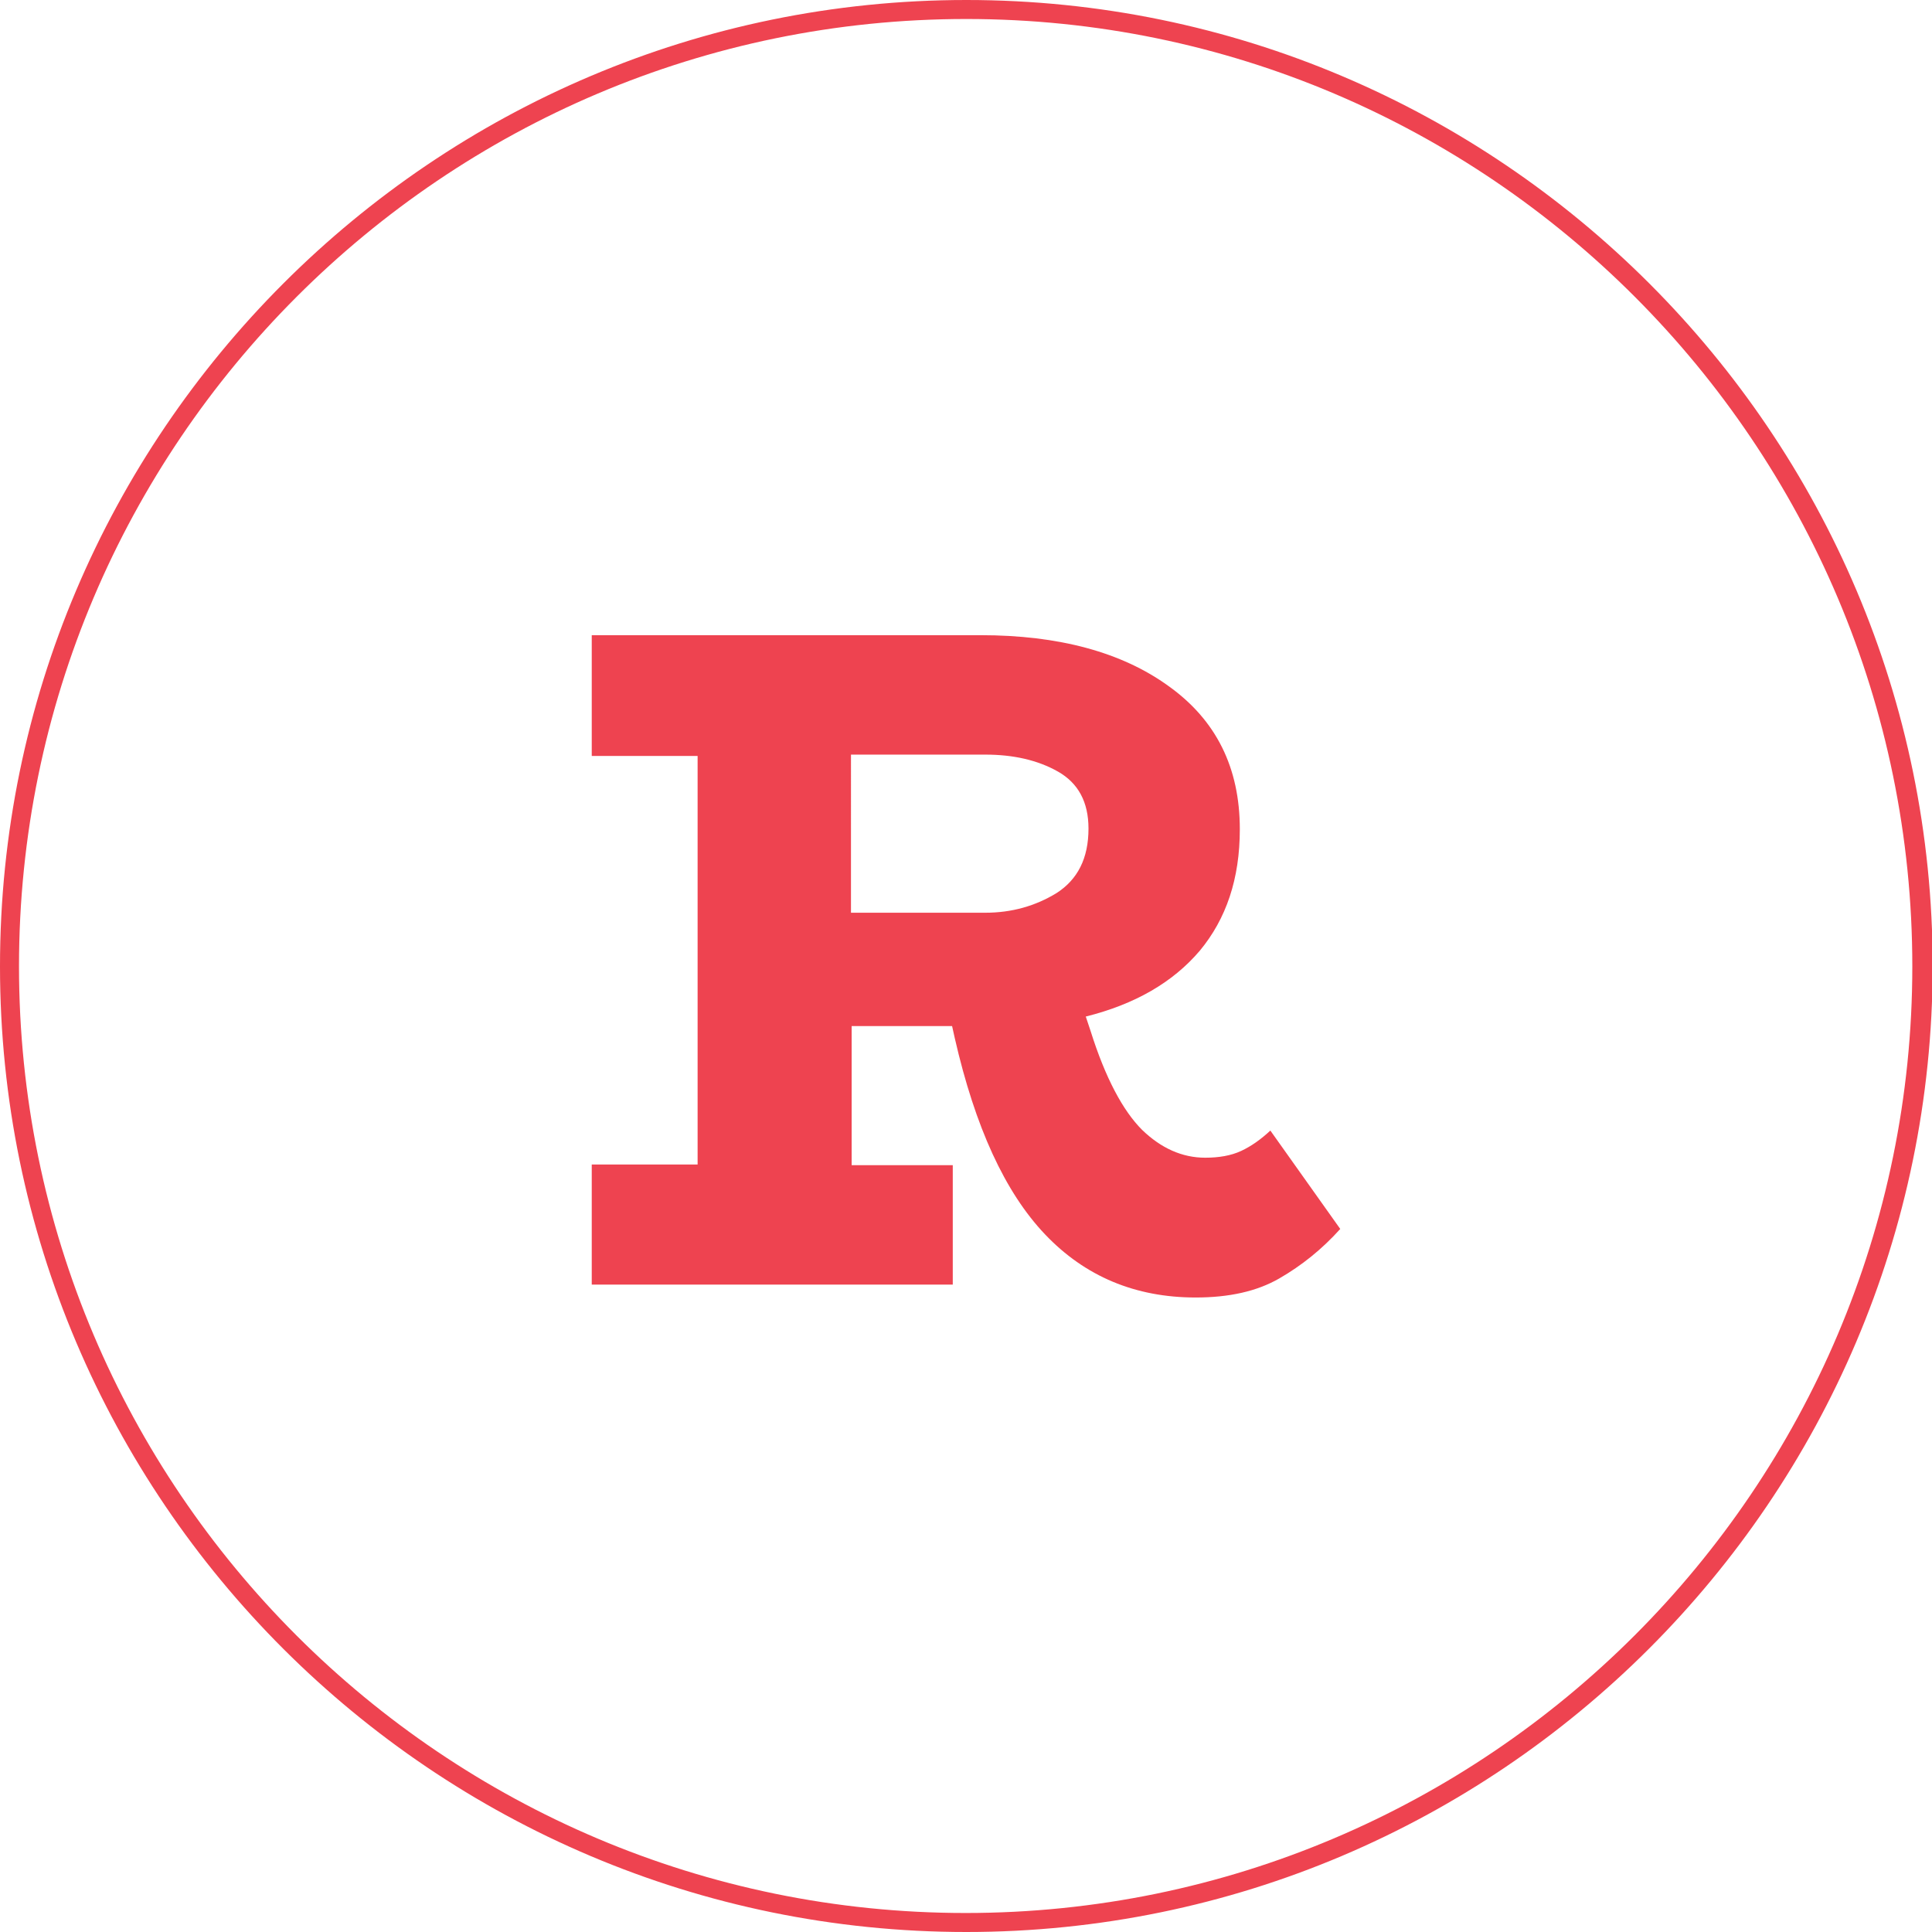
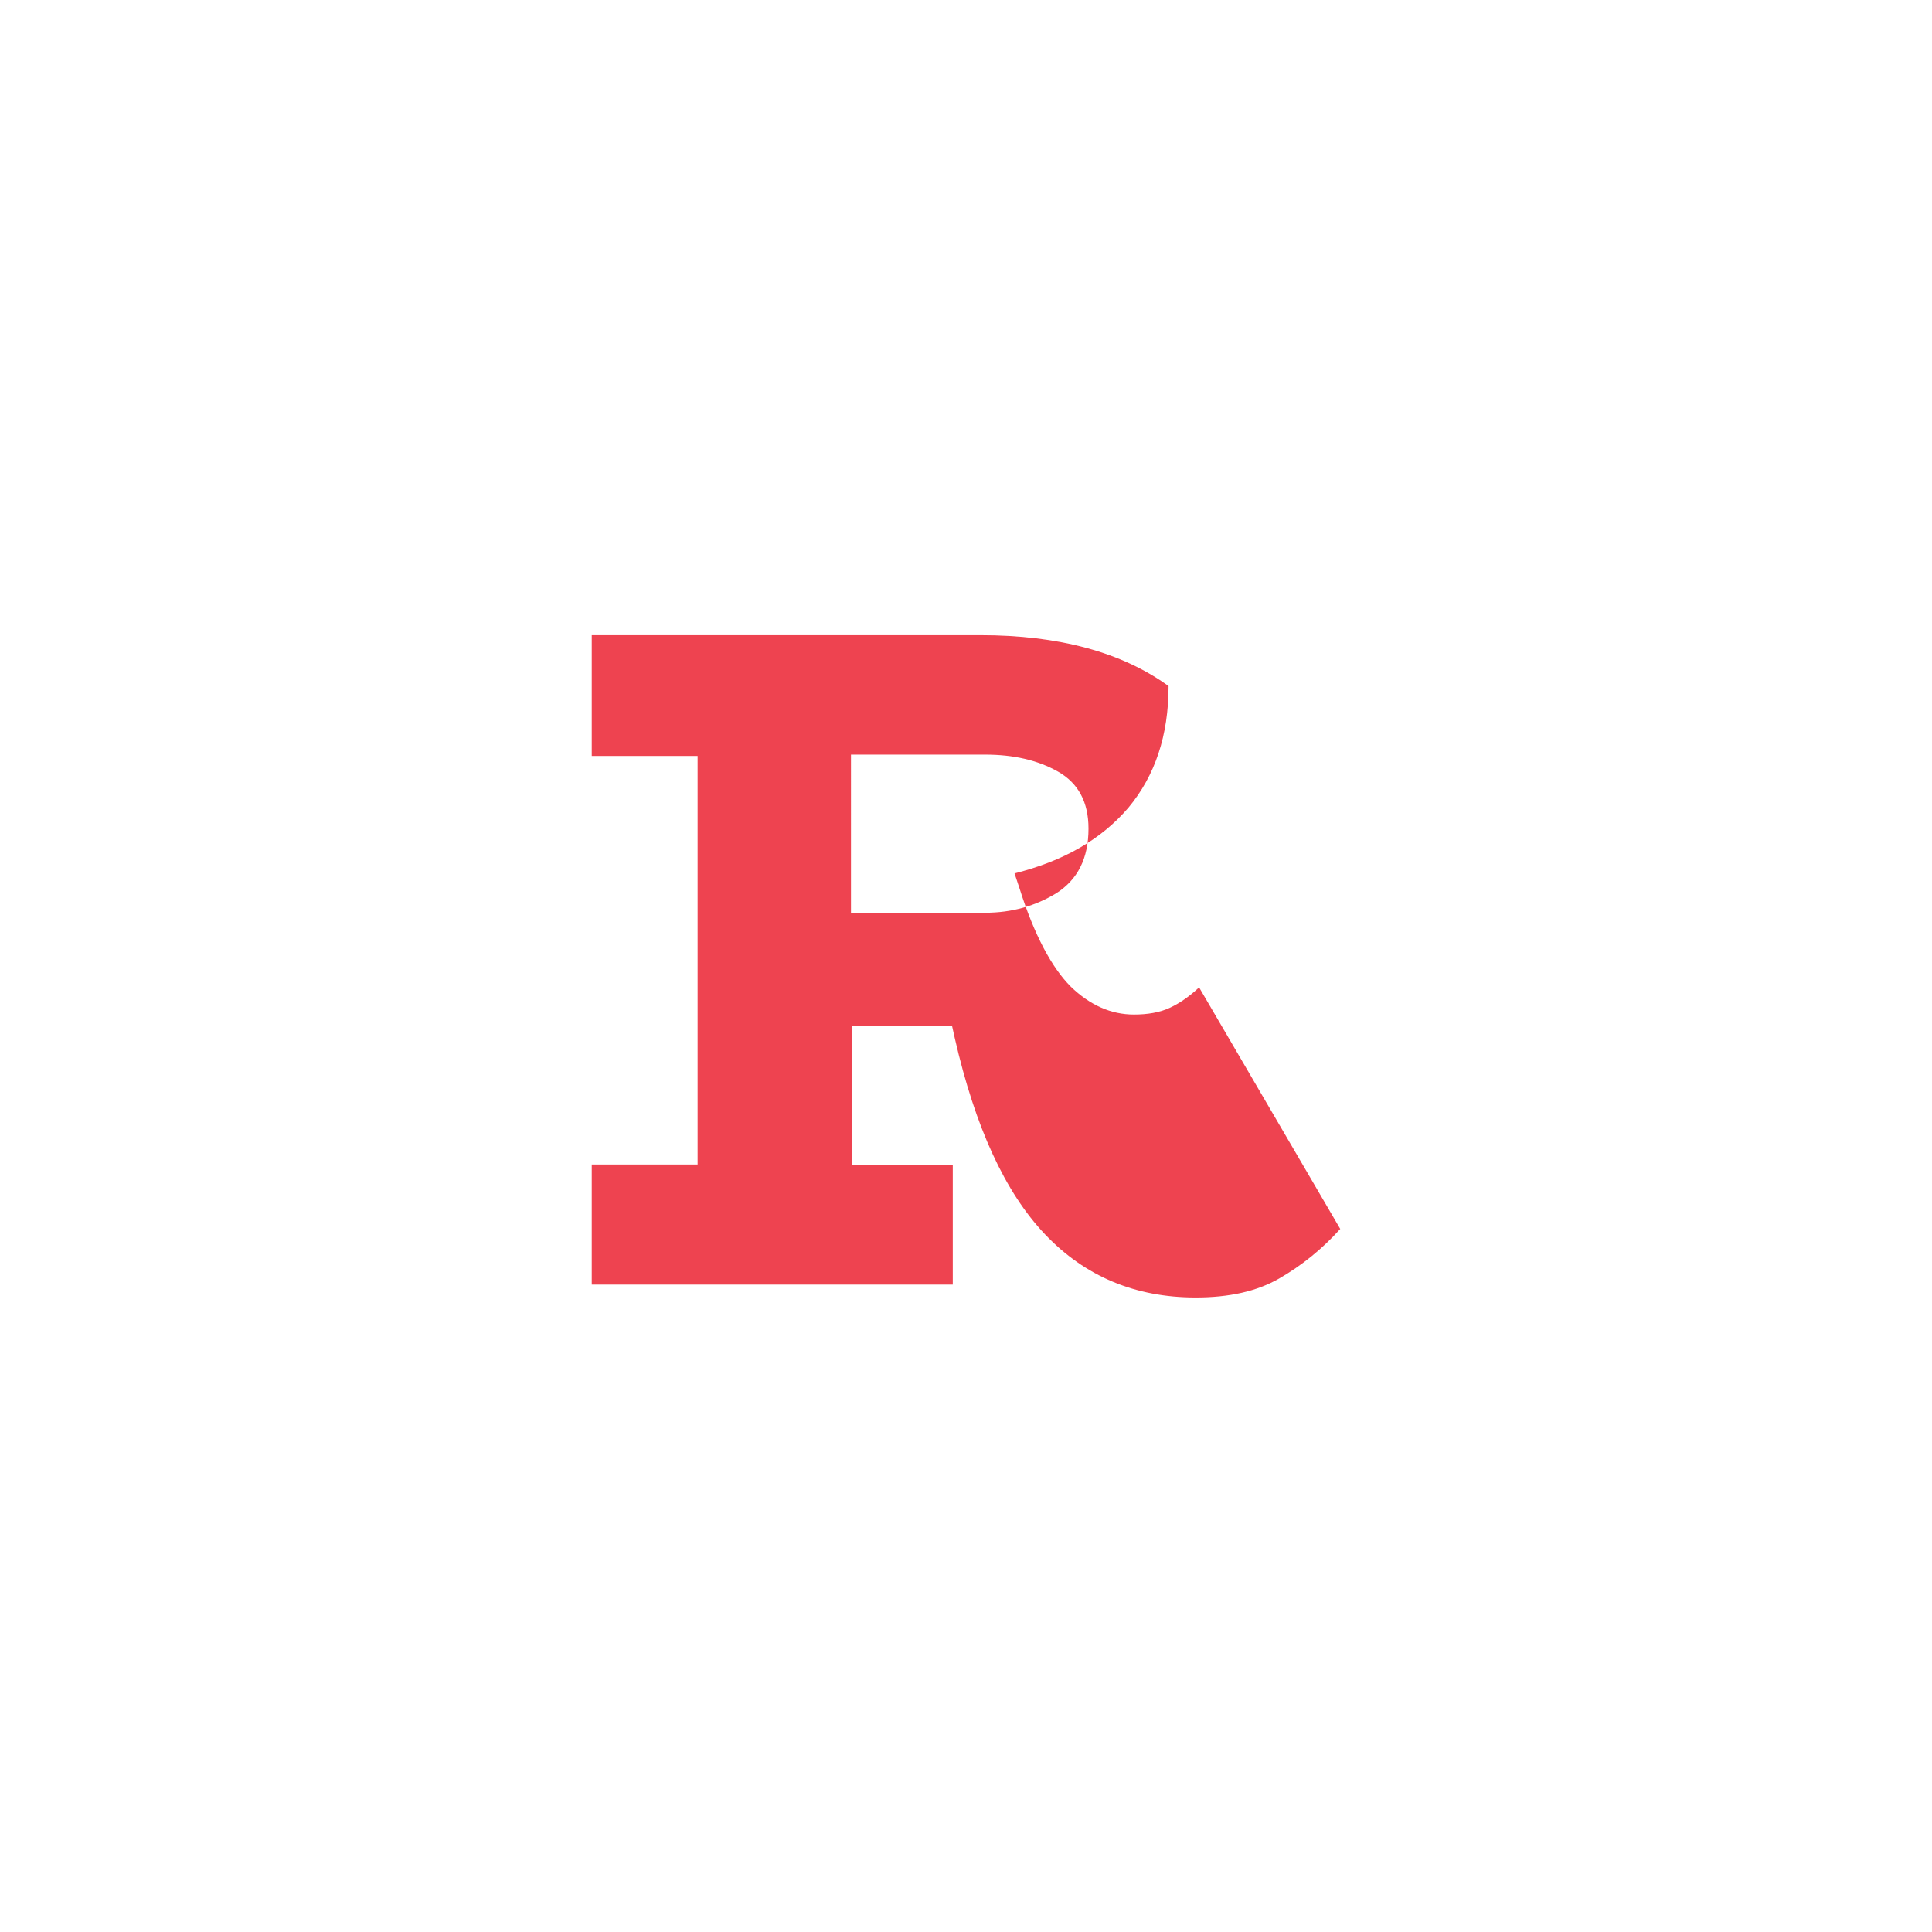
<svg xmlns="http://www.w3.org/2000/svg" id="Layer_1" x="0px" y="0px" viewBox="0 0 284.7 284.7" style="enable-background:new 0 0 284.7 284.7;" xml:space="preserve">
  <style type="text/css">	.st0{fill:#EE4350;}</style>
  <g>
    <g>
-       <path class="st0" d="M197.5,181.1c-2.7,3-5.7,5.4-9,7.3c-3.3,1.9-7.4,2.8-12.3,2.8c-8.9,0-16.3-3.1-22.2-9.3   c-5.9-6.2-10.3-15.8-13.3-28.9l-0.4-1.8h-14.8v20.5h14.9v17.6H87.2v-17.7h15.6v-60.2H87.2V93.6h57.3c11.5,0,20.8,2.5,27.7,7.5   c7,5,10.5,12,10.5,21.1c0,7.3-2,13.2-5.9,17.9c-4,4.7-9.6,7.9-16.8,9.7l0.7,2.1c2.2,7,4.8,11.8,7.6,14.6c2.8,2.7,5.9,4.1,9.3,4.1   c2,0,3.8-0.3,5.3-1c1.5-0.7,2.9-1.7,4.3-3L197.5,181.1z M125.4,134.5h19.8c3.9,0,7.4-1,10.5-2.9c3.1-2,4.7-5.1,4.7-9.5   c0-3.9-1.5-6.7-4.5-8.4c-3-1.7-6.6-2.5-10.7-2.5h-19.8V134.5z" />
+       <path class="st0" d="M197.5,181.1c-2.7,3-5.7,5.4-9,7.3c-3.3,1.9-7.4,2.8-12.3,2.8c-8.9,0-16.3-3.1-22.2-9.3   c-5.9-6.2-10.3-15.8-13.3-28.9l-0.4-1.8h-14.8v20.5h14.9v17.6H87.2v-17.7h15.6v-60.2H87.2V93.6h57.3c11.5,0,20.8,2.5,27.7,7.5   c0,7.3-2,13.2-5.9,17.9c-4,4.7-9.6,7.9-16.8,9.7l0.7,2.1c2.2,7,4.8,11.8,7.6,14.6c2.8,2.7,5.9,4.1,9.3,4.1   c2,0,3.8-0.3,5.3-1c1.5-0.7,2.9-1.7,4.3-3L197.5,181.1z M125.4,134.5h19.8c3.9,0,7.4-1,10.5-2.9c3.1-2,4.7-5.1,4.7-9.5   c0-3.9-1.5-6.7-4.5-8.4c-3-1.7-6.6-2.5-10.7-2.5h-19.8V134.5z" />
    </g>
-     <path class="st0" d="M142.4,284.7C63.9,284.7,0,220.9,0,142.4C0,63.9,63.9,0,142.4,0s142.4,63.9,142.4,142.4  C284.7,220.9,220.8,284.7,142.4,284.7z M142.4,2.8C65.4,2.8,2.8,65.4,2.8,142.4s62.6,139.5,139.5,139.5  c76.9,0,139.5-62.6,139.5-139.5S219.3,2.8,142.4,2.8z" />
  </g>
</svg>